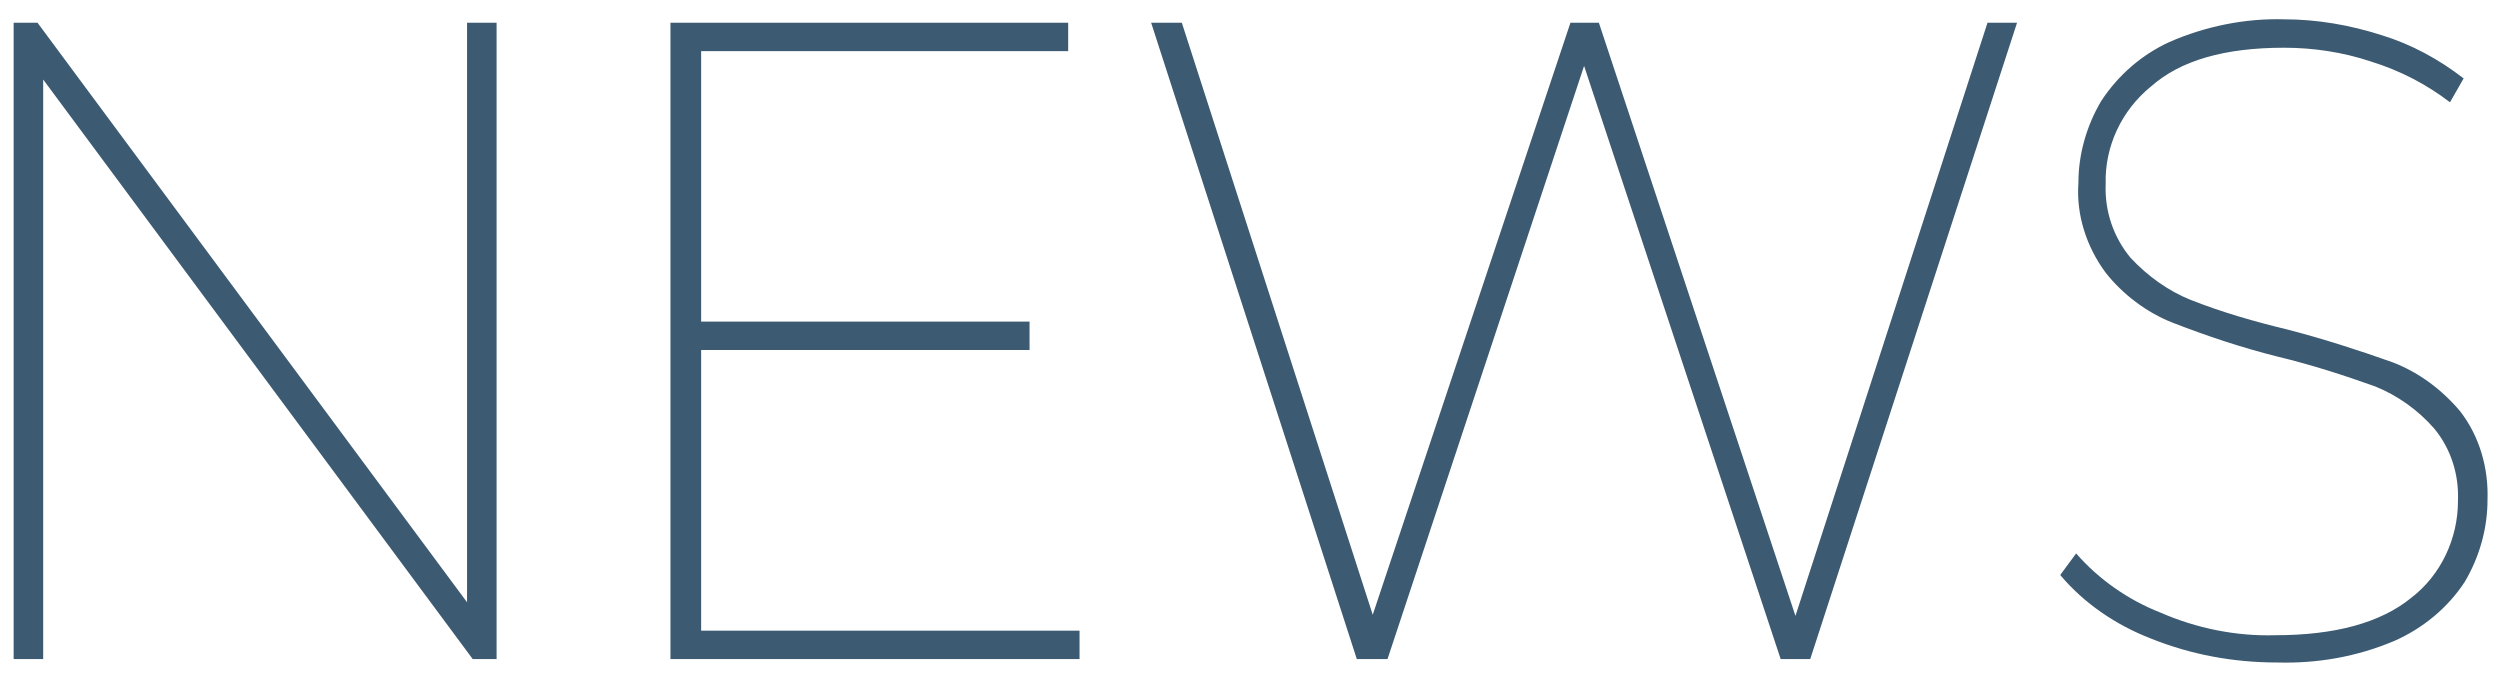
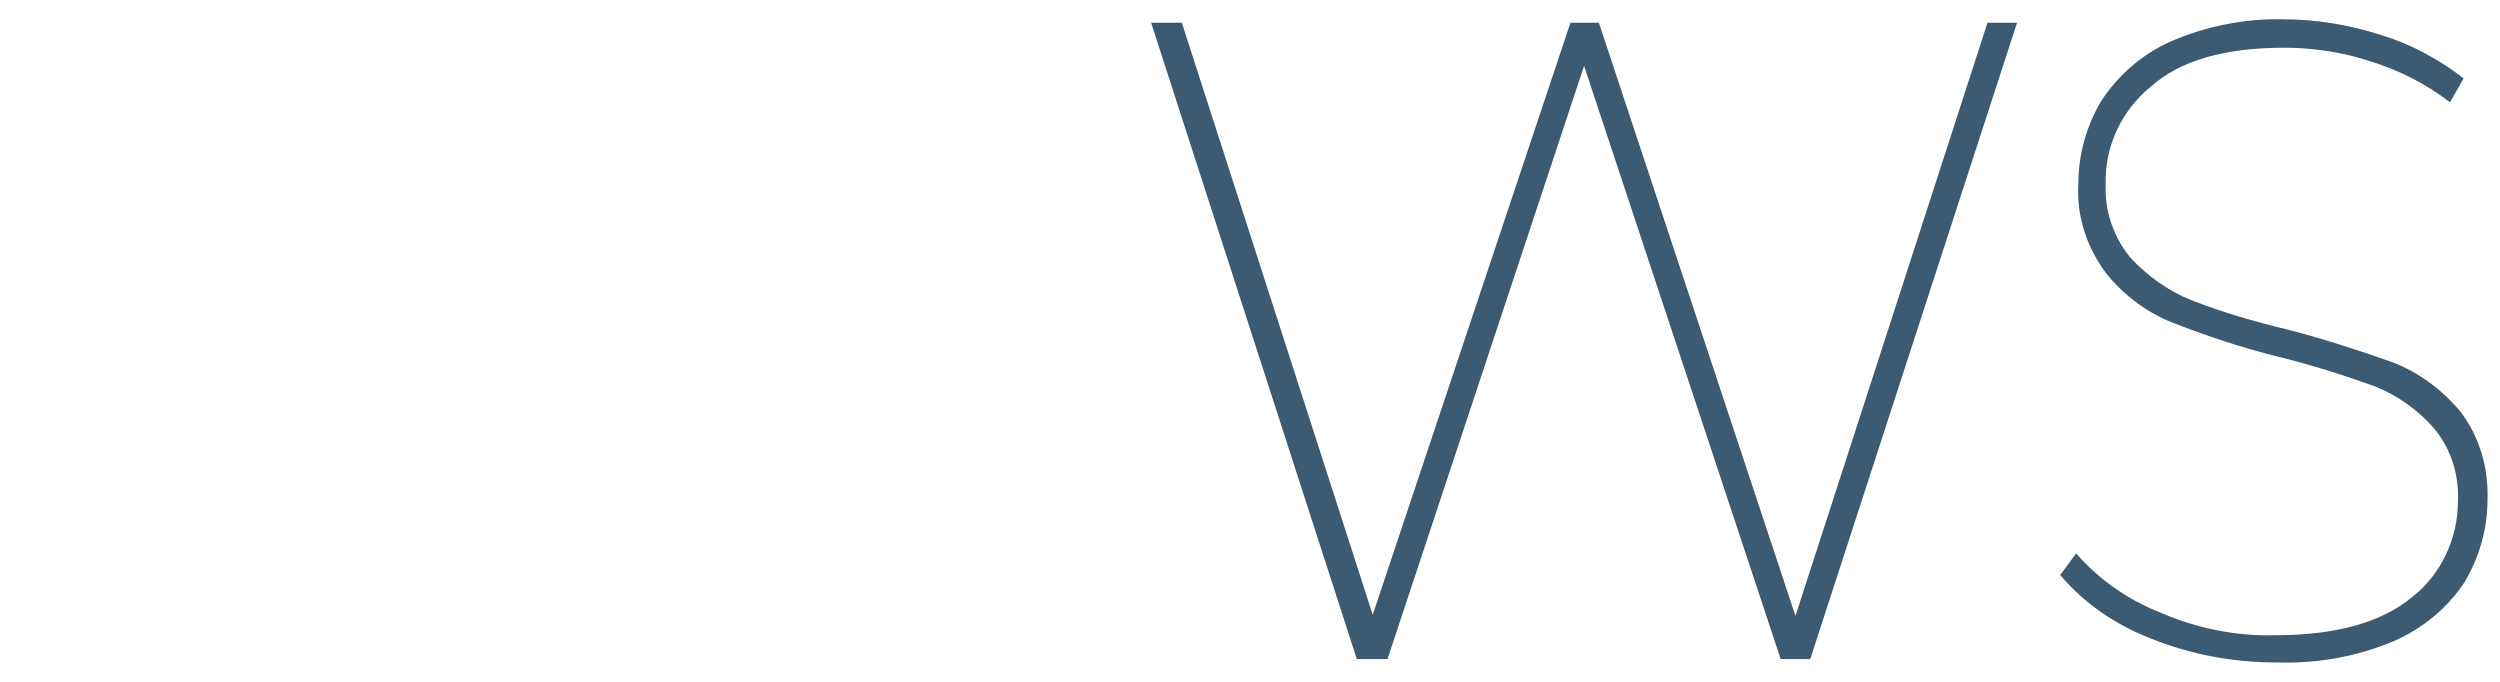
<svg xmlns="http://www.w3.org/2000/svg" version="1.1" id="レイヤー_1" x="0px" y="0px" viewBox="0 0 220 60" style="enable-background:new 0 0 220 60;" xml:space="preserve">
  <style type="text/css">
	.st0{fill:#3C5A71;}
</style>
-   <path class="st0" d="M43.7,2v56h-2.1L3.8,7v51H1.2V2h2.1l37.8,51V2H43.7z" />
-   <path class="st0" d="M95,55.5V58h-36V2H94v2.5H61.7v23.8h28.9v2.5H61.7v24.7H95z" />
  <path class="st0" d="M177.5,2l-18.2,56h-2.6L139.4,5.8L122.1,58h-2.7L101.3,2h2.7l16.8,52.1L138.2,2h2.5l17.3,52.2L174.9,2H177.5z" />
  <path class="st0" d="M189.3,56.2c-3.1-1.2-5.9-3.1-8-5.6l1.4-1.9c2,2.3,4.6,4.1,7.4,5.2c3.2,1.4,6.7,2.1,10.1,2  c5.3,0,9.3-1.1,12-3.3c2.6-2,4.1-5.2,4.1-8.5c0.1-2.3-0.6-4.6-2.1-6.4c-1.4-1.6-3.2-2.9-5.2-3.7c-2.8-1-5.6-1.9-8.5-2.6  c-3.2-0.8-6.2-1.8-9.3-3c-2.3-0.9-4.4-2.5-5.9-4.4c-1.7-2.3-2.6-5.1-2.4-7.9c0-2.5,0.7-5,2-7.2c1.5-2.3,3.6-4.1,6-5.2  c3.2-1.4,6.7-2.1,10.1-2c2.9,0,5.8,0.5,8.6,1.4c2.6,0.8,5,2.1,7.2,3.8L215.6,9c-2.1-1.6-4.4-2.8-7-3.6c-2.4-0.8-5-1.2-7.6-1.2  c-5.2,0-9.1,1.1-11.7,3.4c-2.6,2.1-4.1,5.3-4,8.6c-0.1,2.4,0.7,4.7,2.2,6.5c1.5,1.6,3.3,2.9,5.3,3.7c2.8,1.1,5.6,1.9,8.5,2.6  c3.1,0.8,6.2,1.8,9.3,2.9c2.3,0.9,4.3,2.4,5.9,4.3c1.7,2.2,2.5,5,2.4,7.8c0,2.5-0.7,5-2,7.2c-1.5,2.3-3.7,4.1-6.2,5.2  c-3.3,1.4-6.8,2-10.3,1.9C196.5,58.3,192.8,57.6,189.3,56.2z" />
</svg>